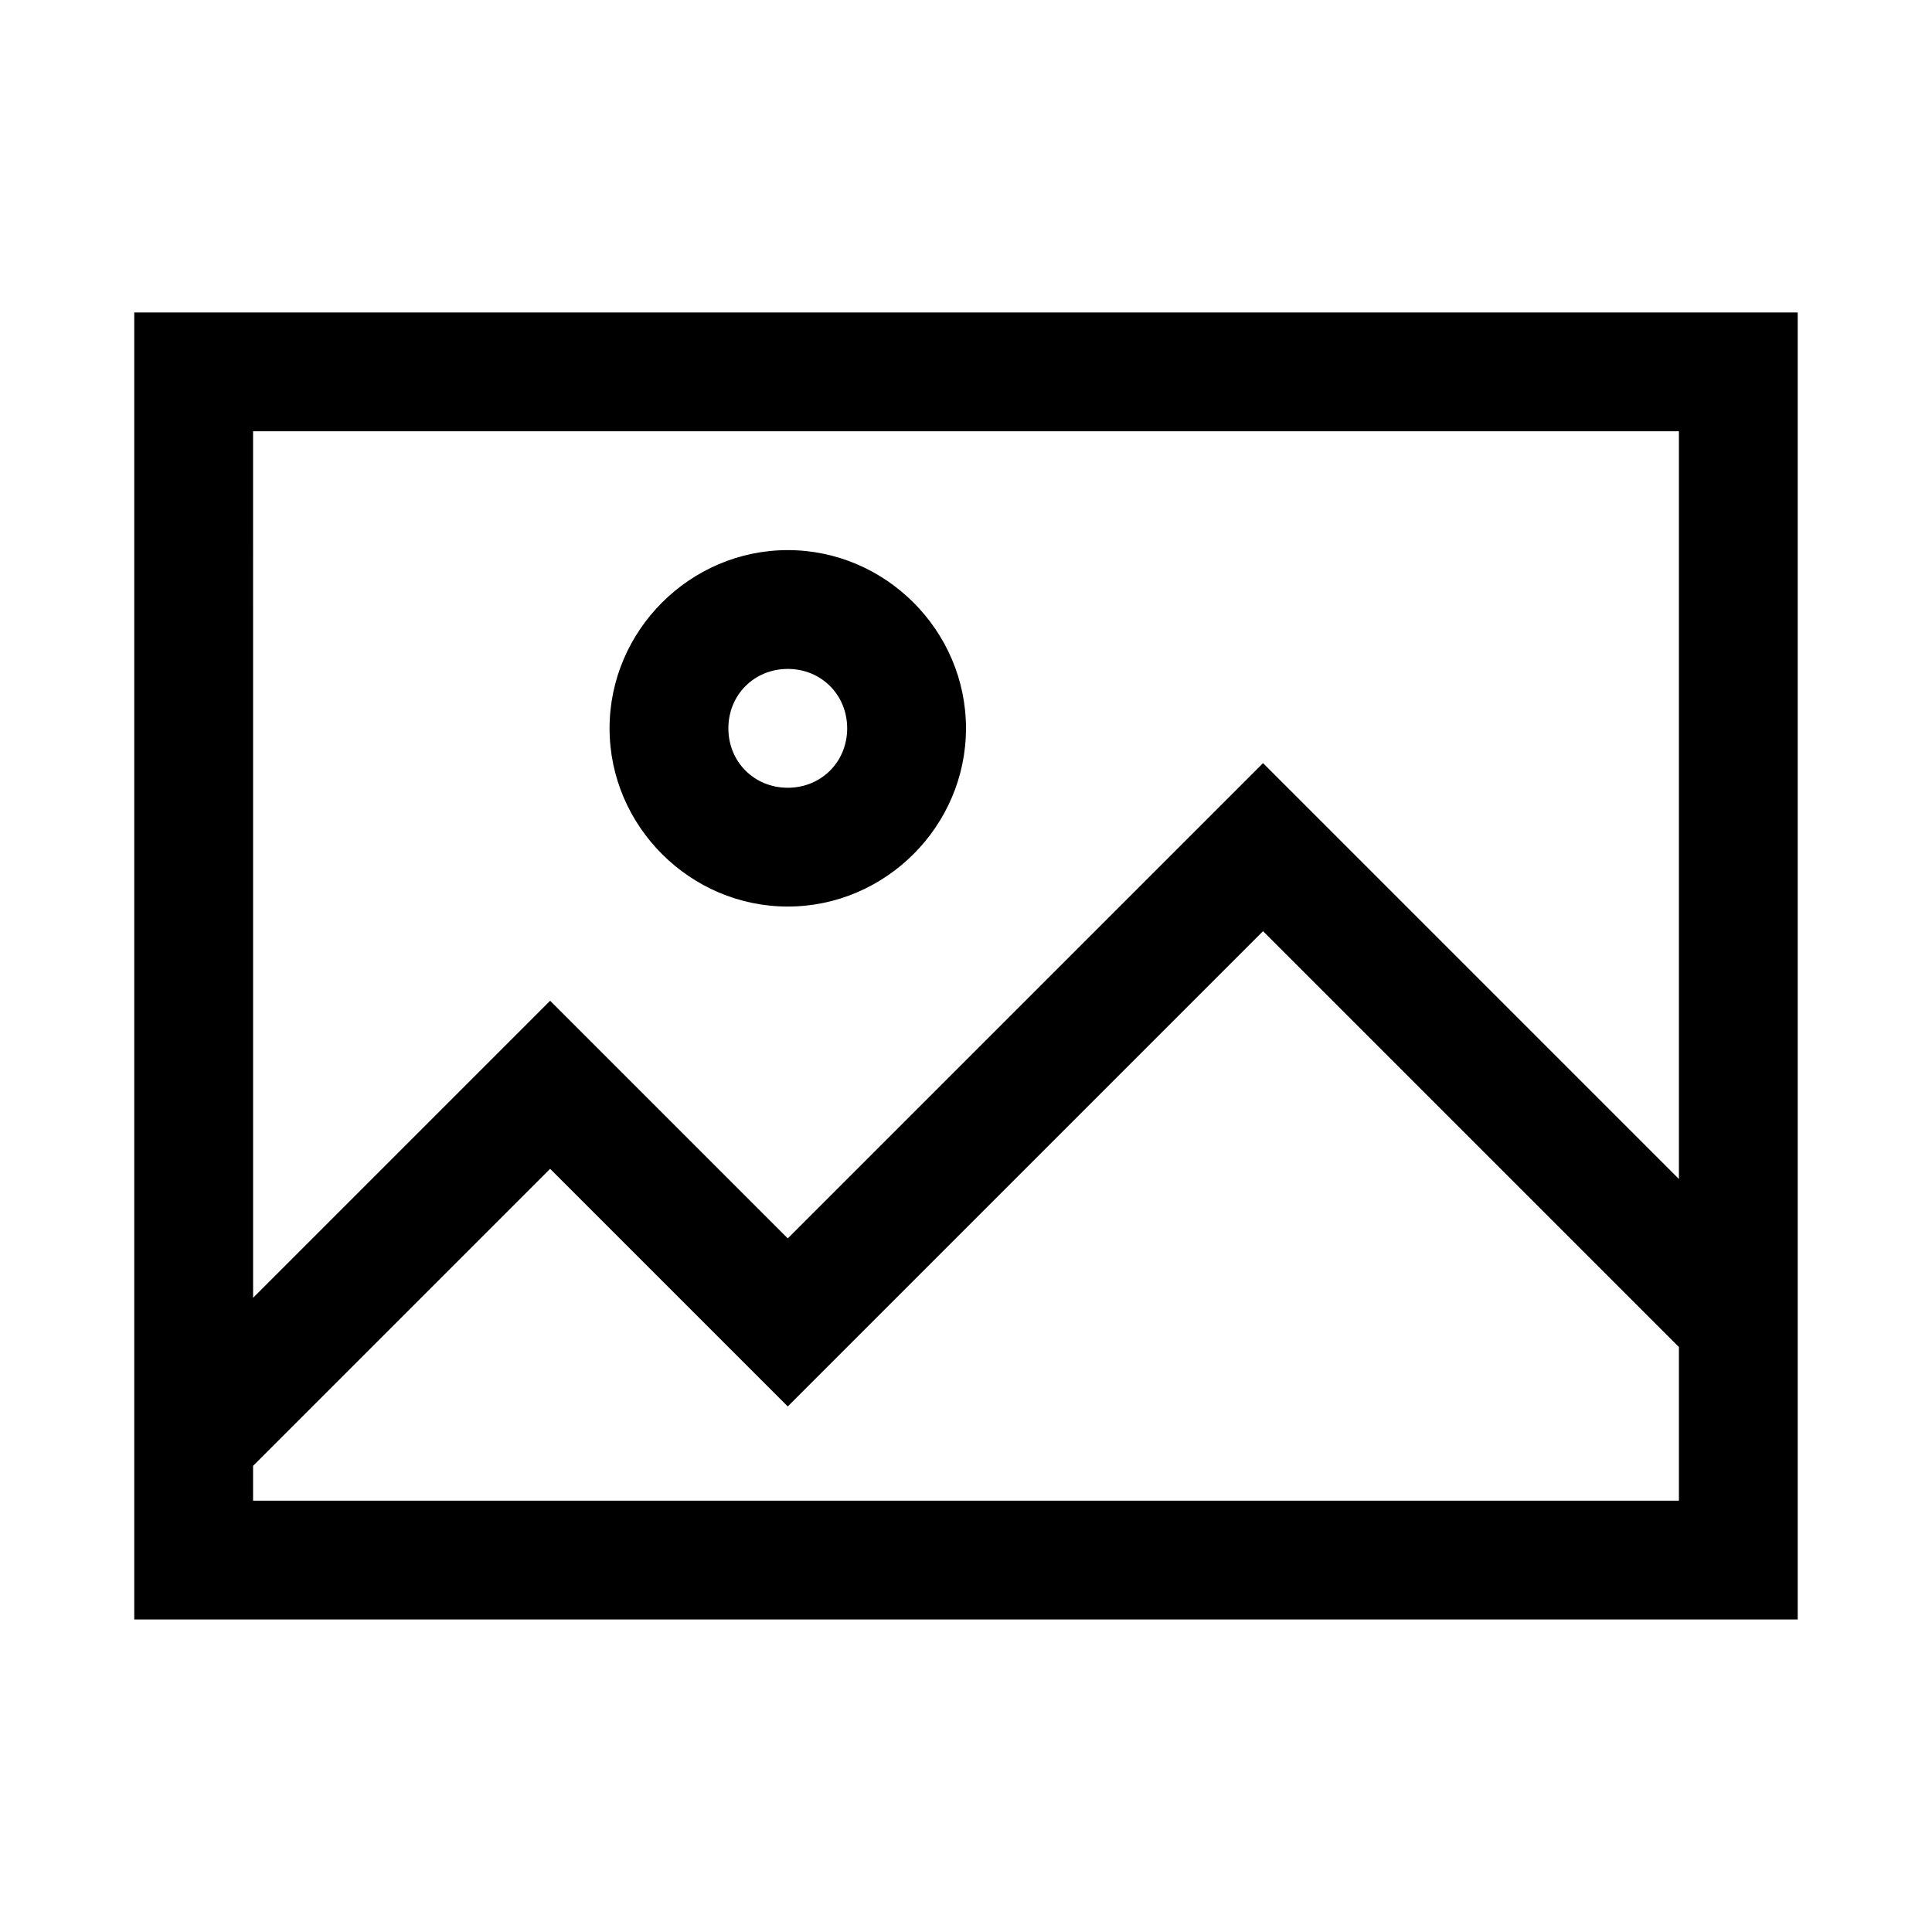
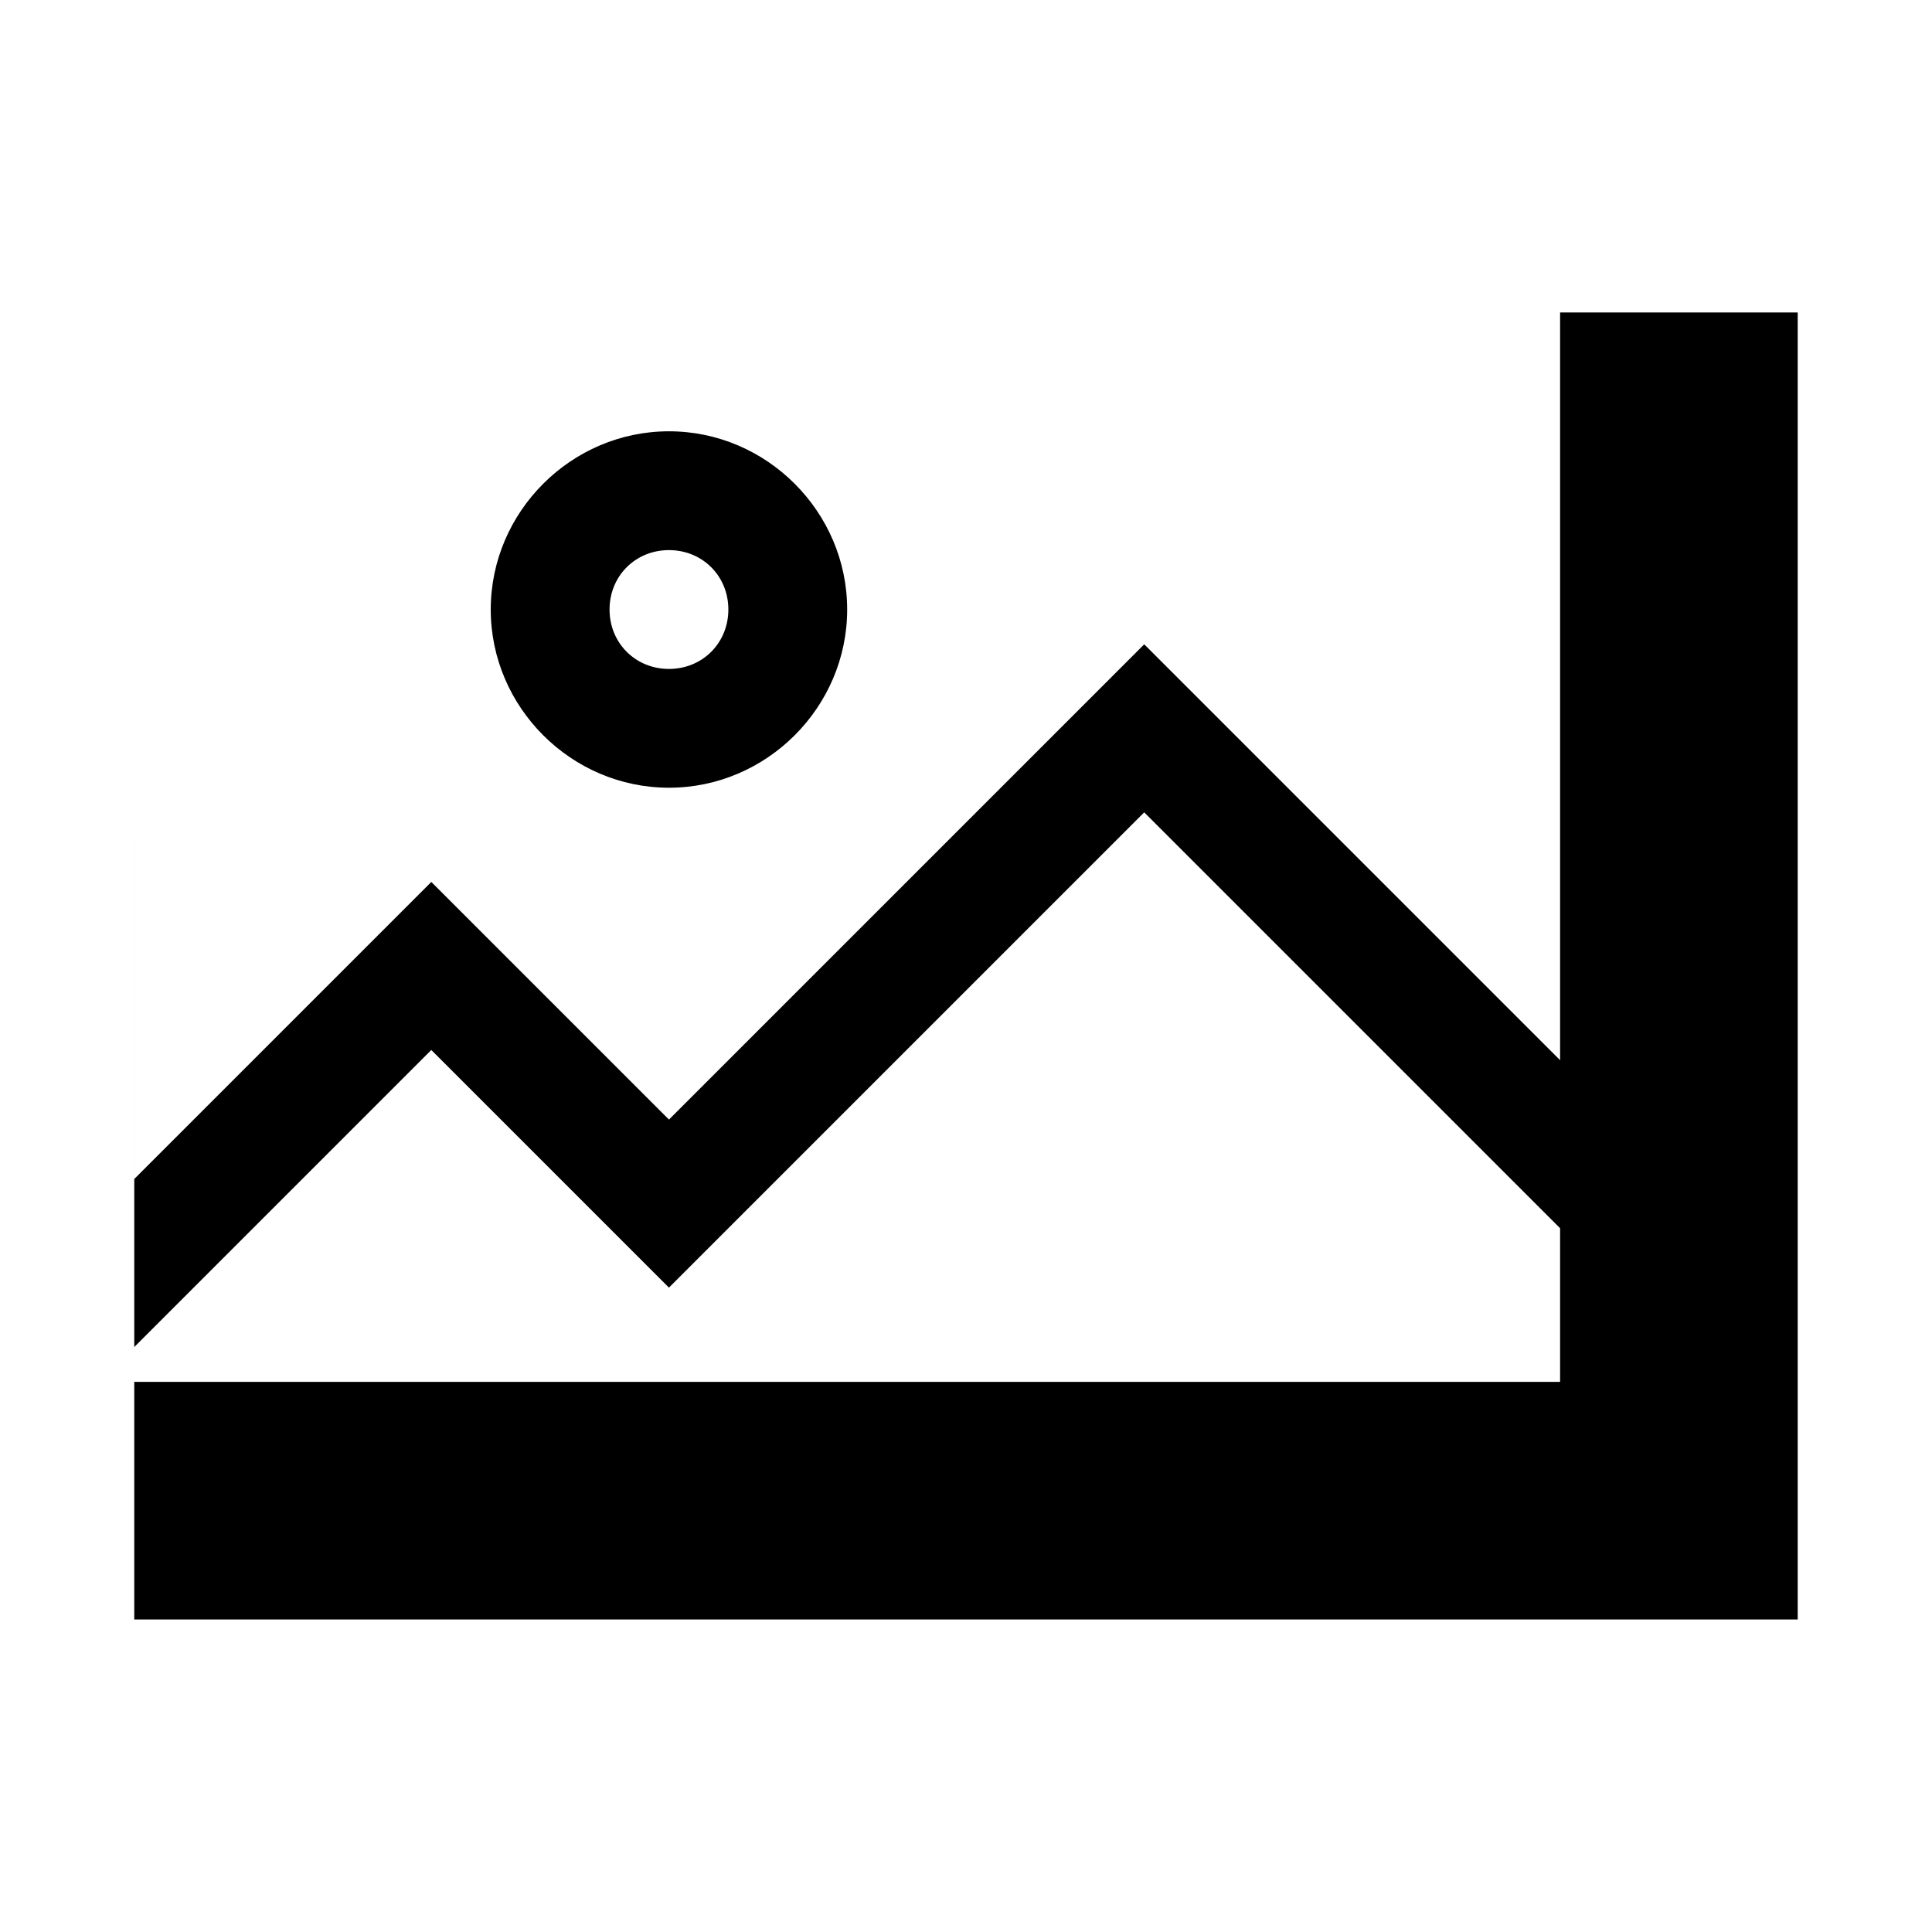
<svg xmlns="http://www.w3.org/2000/svg" fill="#000000" width="800px" height="800px" version="1.1" viewBox="144 144 512 512">
-   <path d="m179.58 226.81v346.37l440.83 0.004v-346.37zm31.488 31.488h377.86v198.15l-110.21-110.21-125.95 125.95-62.977-62.977-78.719 78.719zm141.7 31.488c-25.898 0-47.23 21.332-47.23 47.23 0 25.898 21.332 47.23 47.23 47.23s47.23-21.332 47.23-47.23c0-25.898-21.332-47.23-47.23-47.23zm0 31.488c8.883 0 15.742 6.863 15.742 15.742 0 8.883-6.863 15.746-15.742 15.746-8.883 0-15.742-6.863-15.742-15.746 0-8.883 6.863-15.742 15.742-15.742zm125.95 69.496 110.21 110.21v40.715h-377.86v-9.227l78.719-78.719 62.977 62.977z" />
+   <path d="m179.58 226.81v346.37l440.83 0.004v-346.37zh377.86v198.15l-110.21-110.21-125.95 125.95-62.977-62.977-78.719 78.719zm141.7 31.488c-25.898 0-47.23 21.332-47.23 47.23 0 25.898 21.332 47.23 47.23 47.23s47.23-21.332 47.23-47.23c0-25.898-21.332-47.23-47.23-47.23zm0 31.488c8.883 0 15.742 6.863 15.742 15.742 0 8.883-6.863 15.746-15.742 15.746-8.883 0-15.742-6.863-15.742-15.746 0-8.883 6.863-15.742 15.742-15.742zm125.95 69.496 110.21 110.21v40.715h-377.86v-9.227l78.719-78.719 62.977 62.977z" />
</svg>